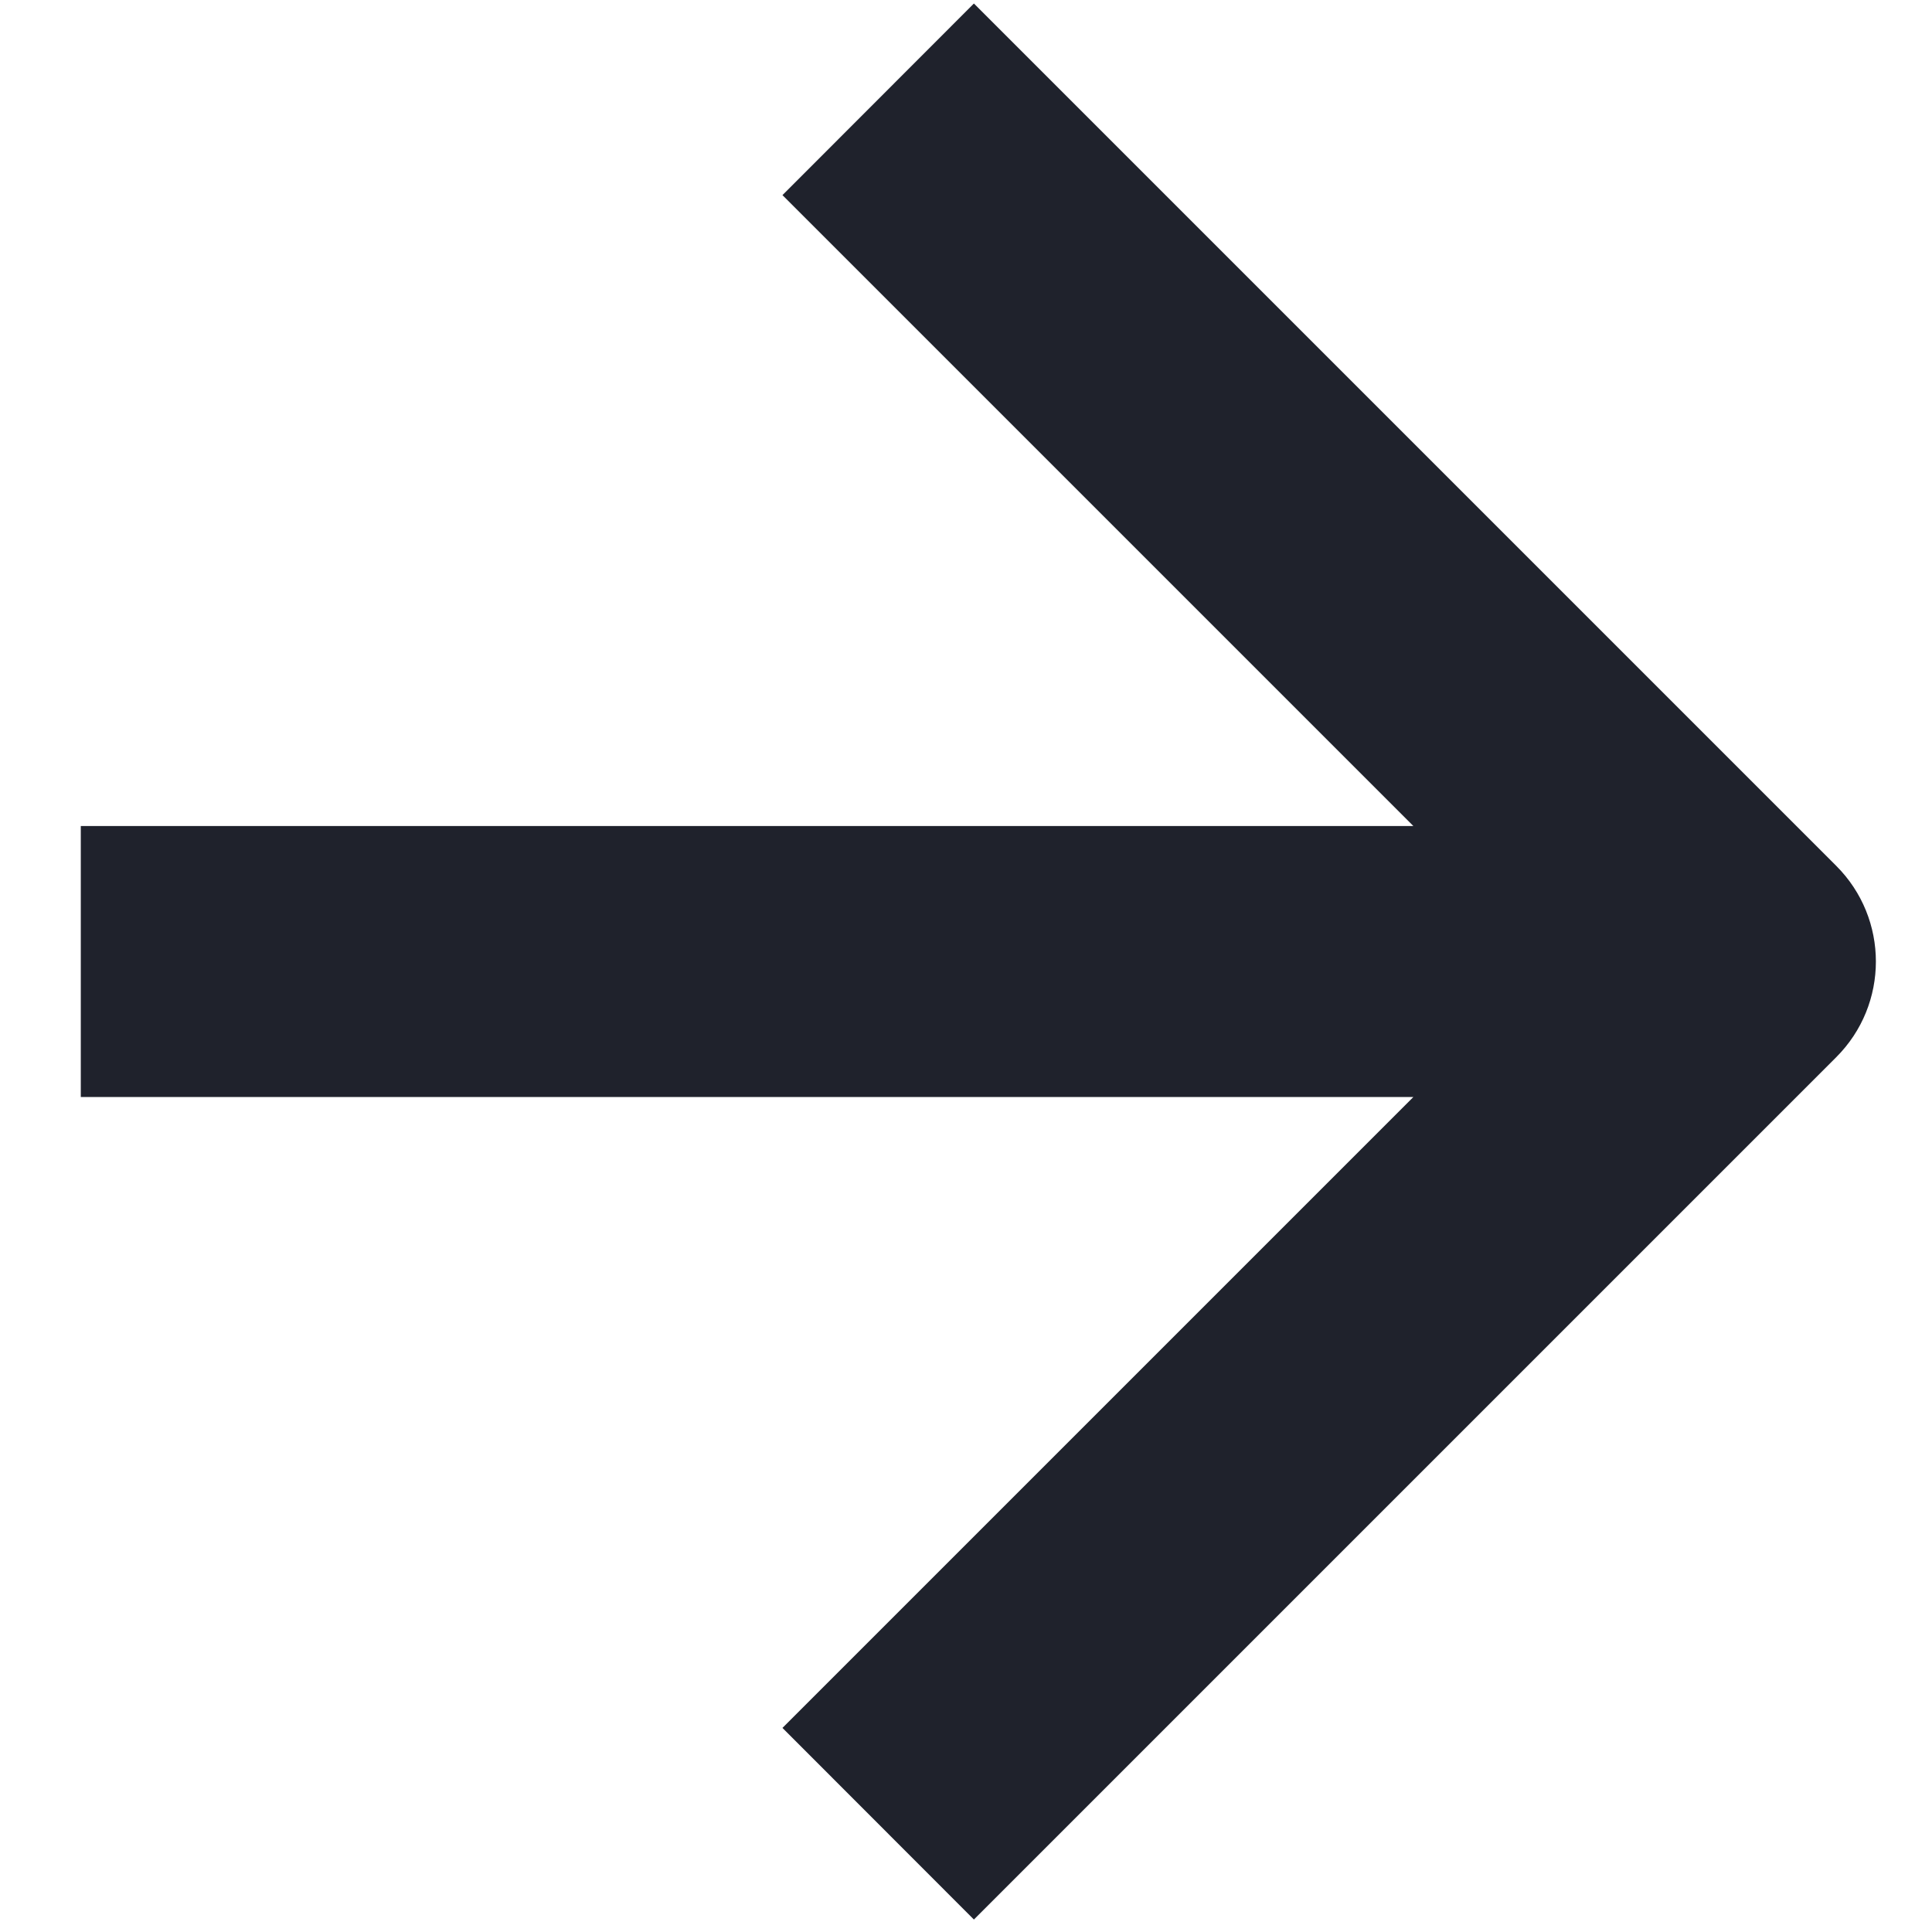
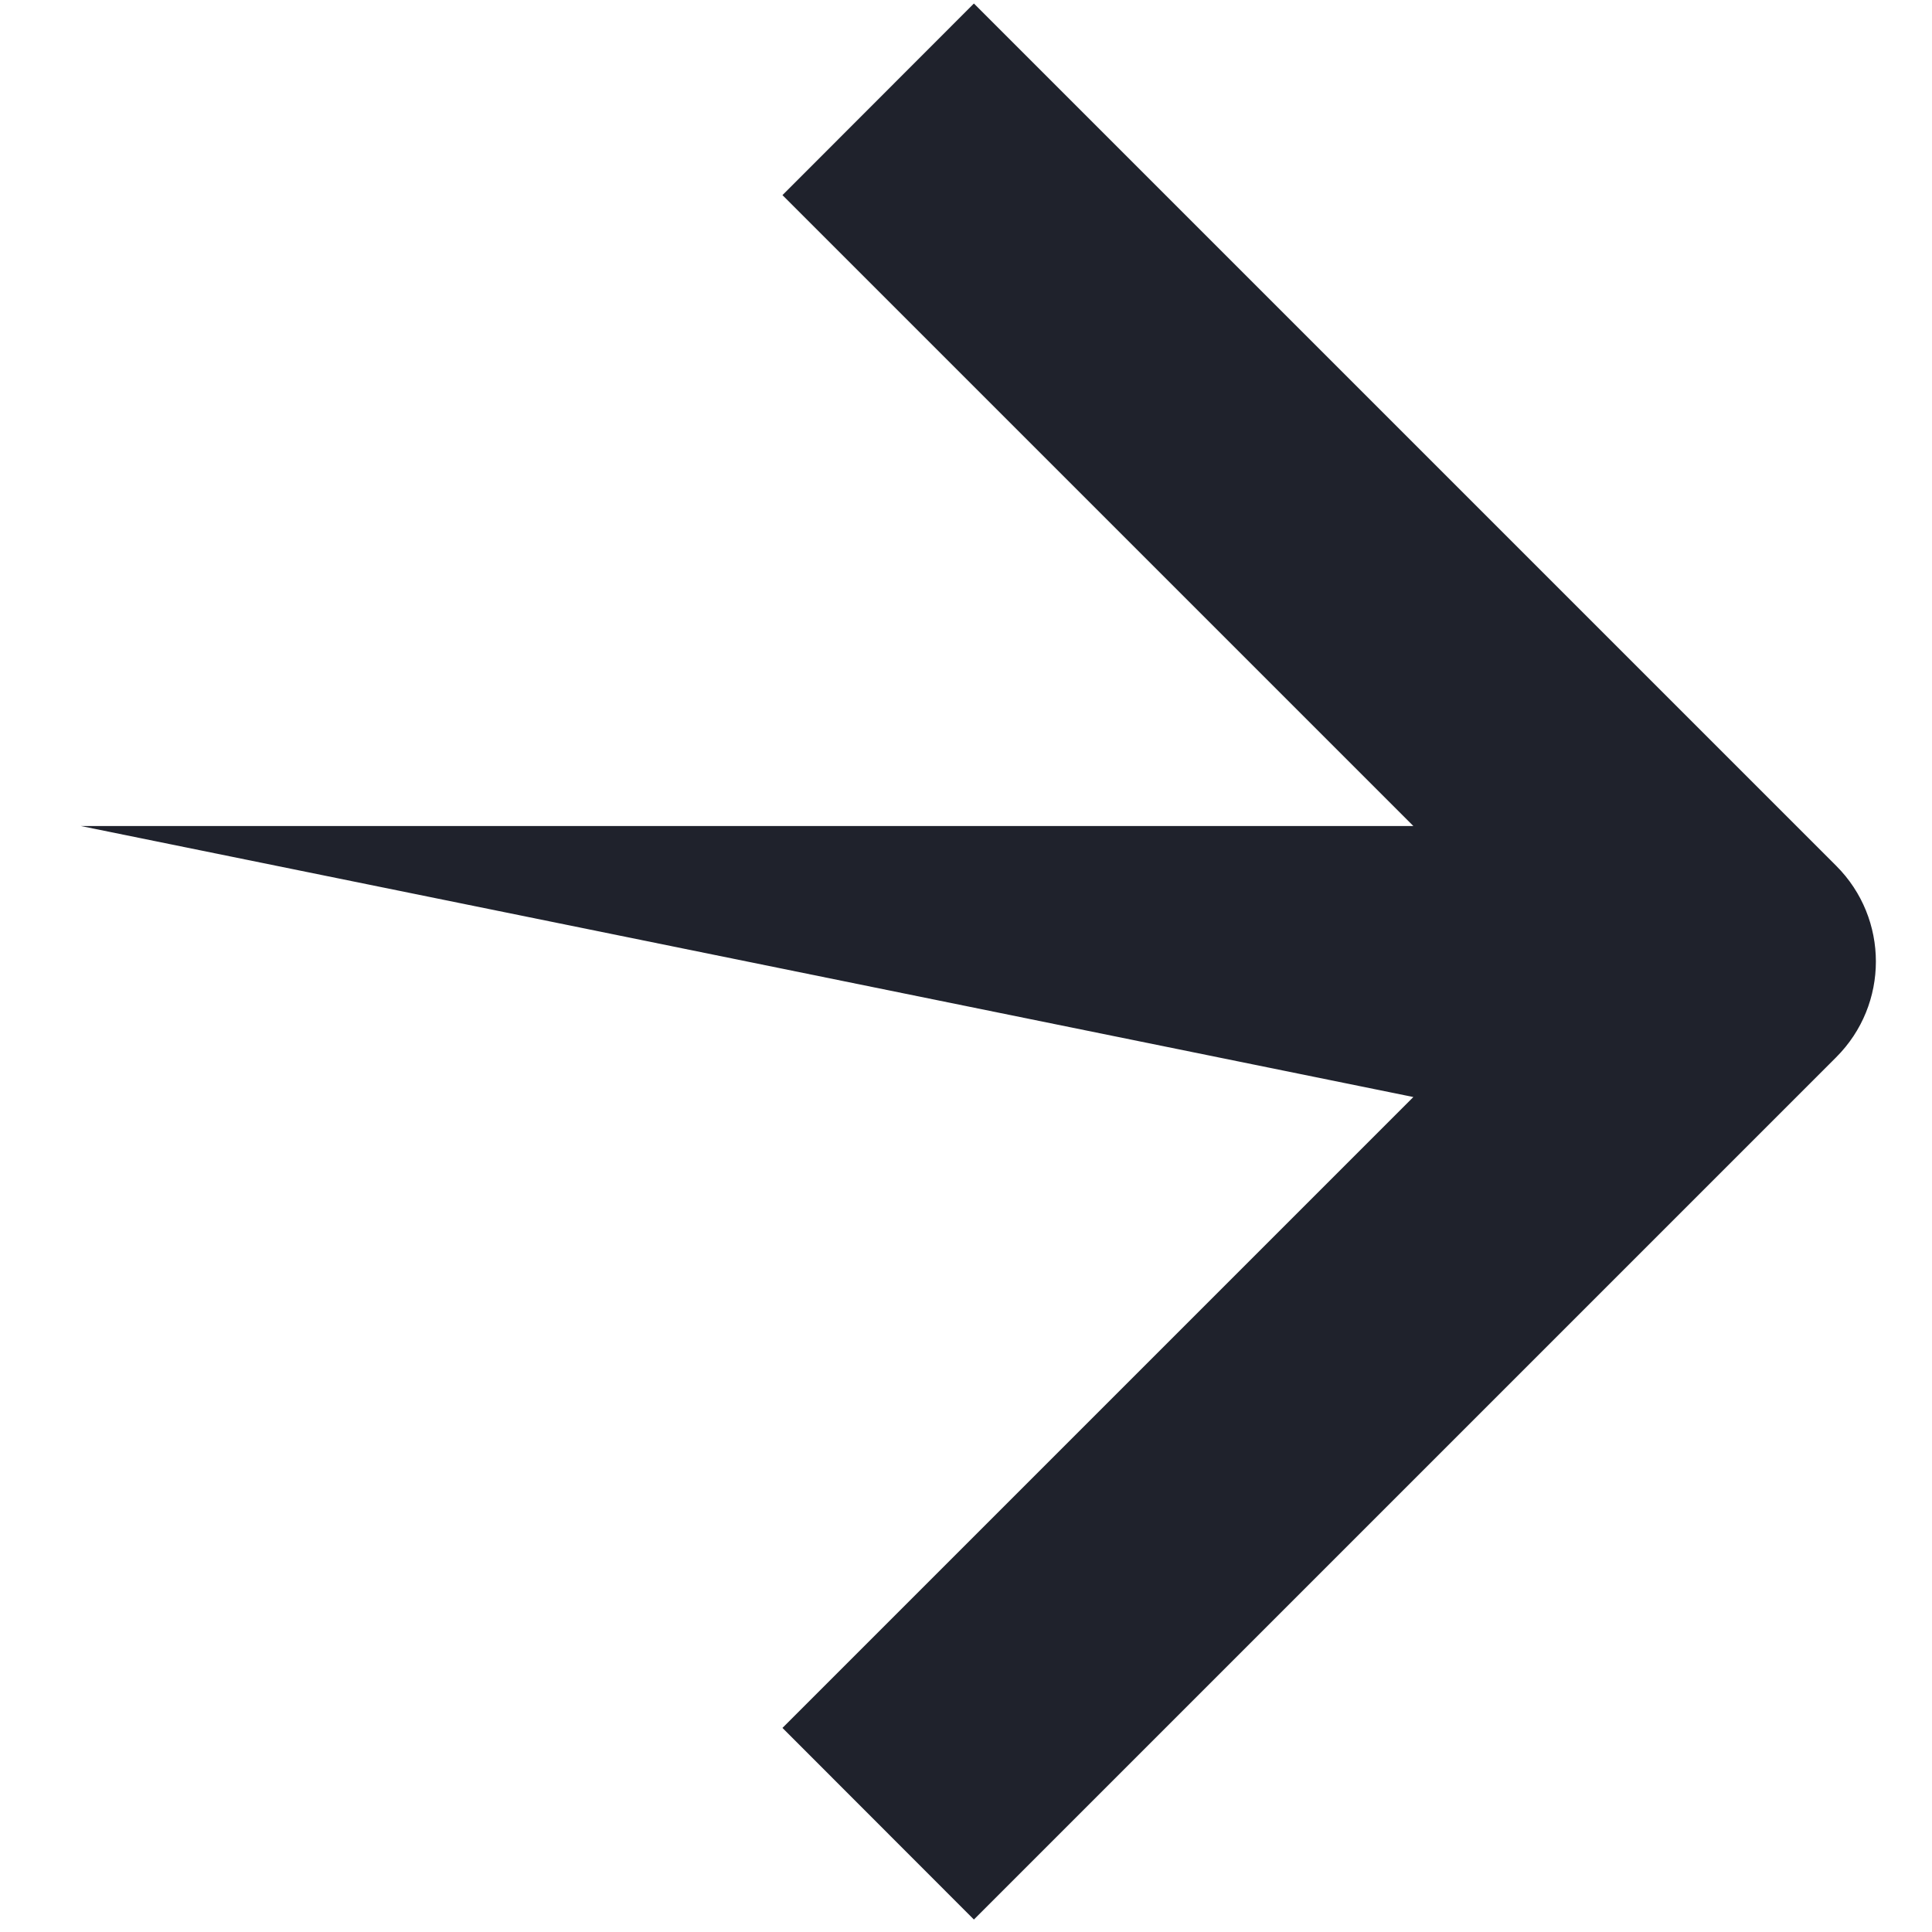
<svg xmlns="http://www.w3.org/2000/svg" width="11" height="11" viewBox="0 0 11 11" fill="none">
-   <path fill-rule="evenodd" clip-rule="evenodd" d="M5.545 0.02L10.454 4.929C10.756 5.23 10.756 5.719 10.454 6.02L5.545 10.929L4.455 9.838L8.047 6.246L0.46 6.246L0.46 4.703L8.047 4.703L4.455 1.111L5.545 0.02Z" fill="rgba(31,34,44,1)" />
+   <path fill-rule="evenodd" clip-rule="evenodd" d="M5.545 0.02L10.454 4.929C10.756 5.23 10.756 5.719 10.454 6.02L5.545 10.929L4.455 9.838L8.047 6.246L0.46 4.703L8.047 4.703L4.455 1.111L5.545 0.02Z" fill="rgba(31,34,44,1)" />
</svg>